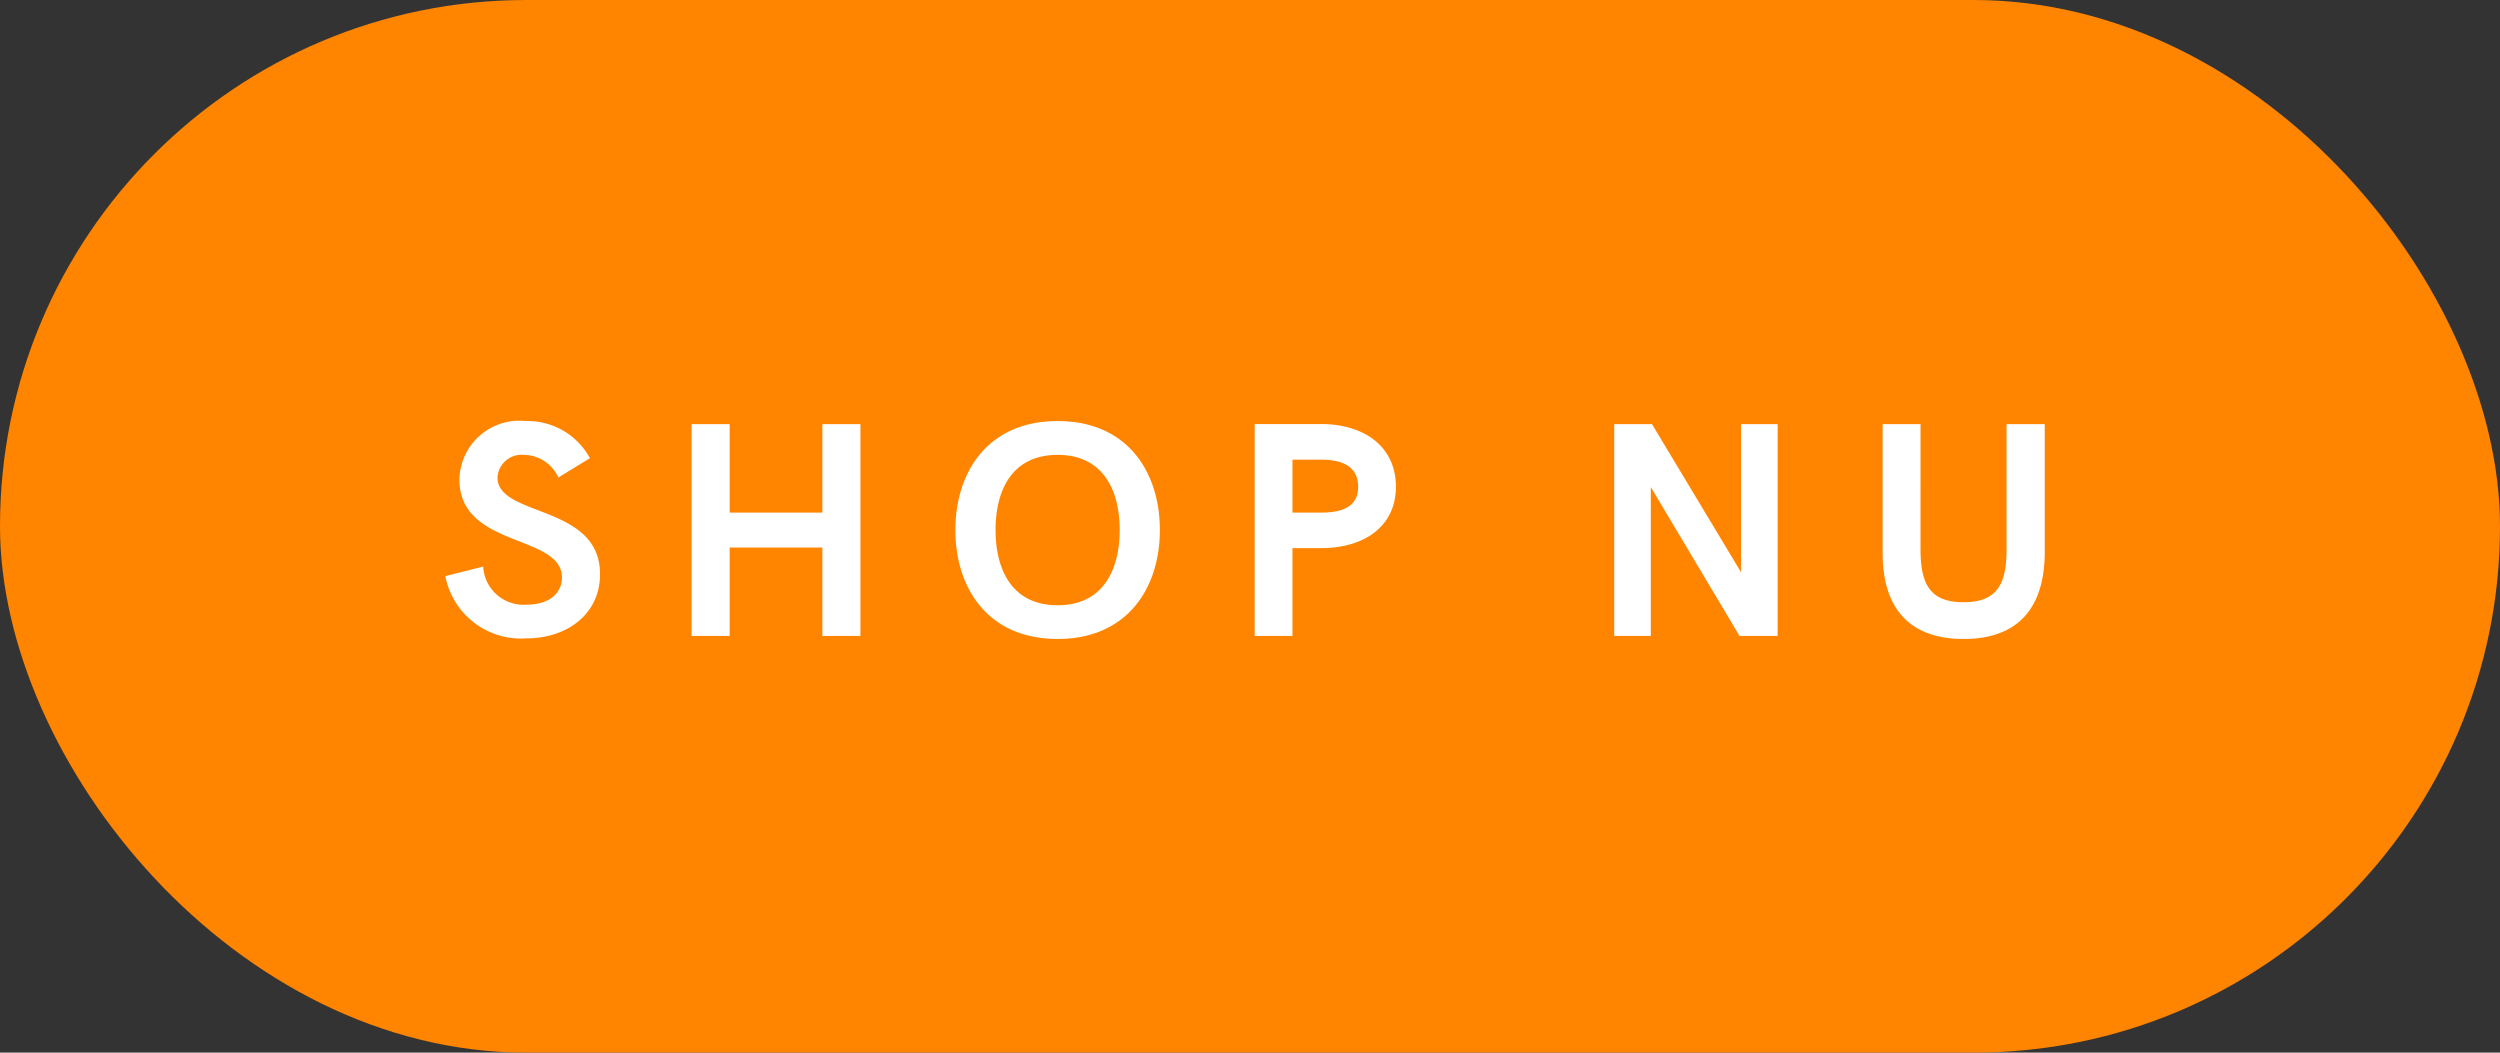
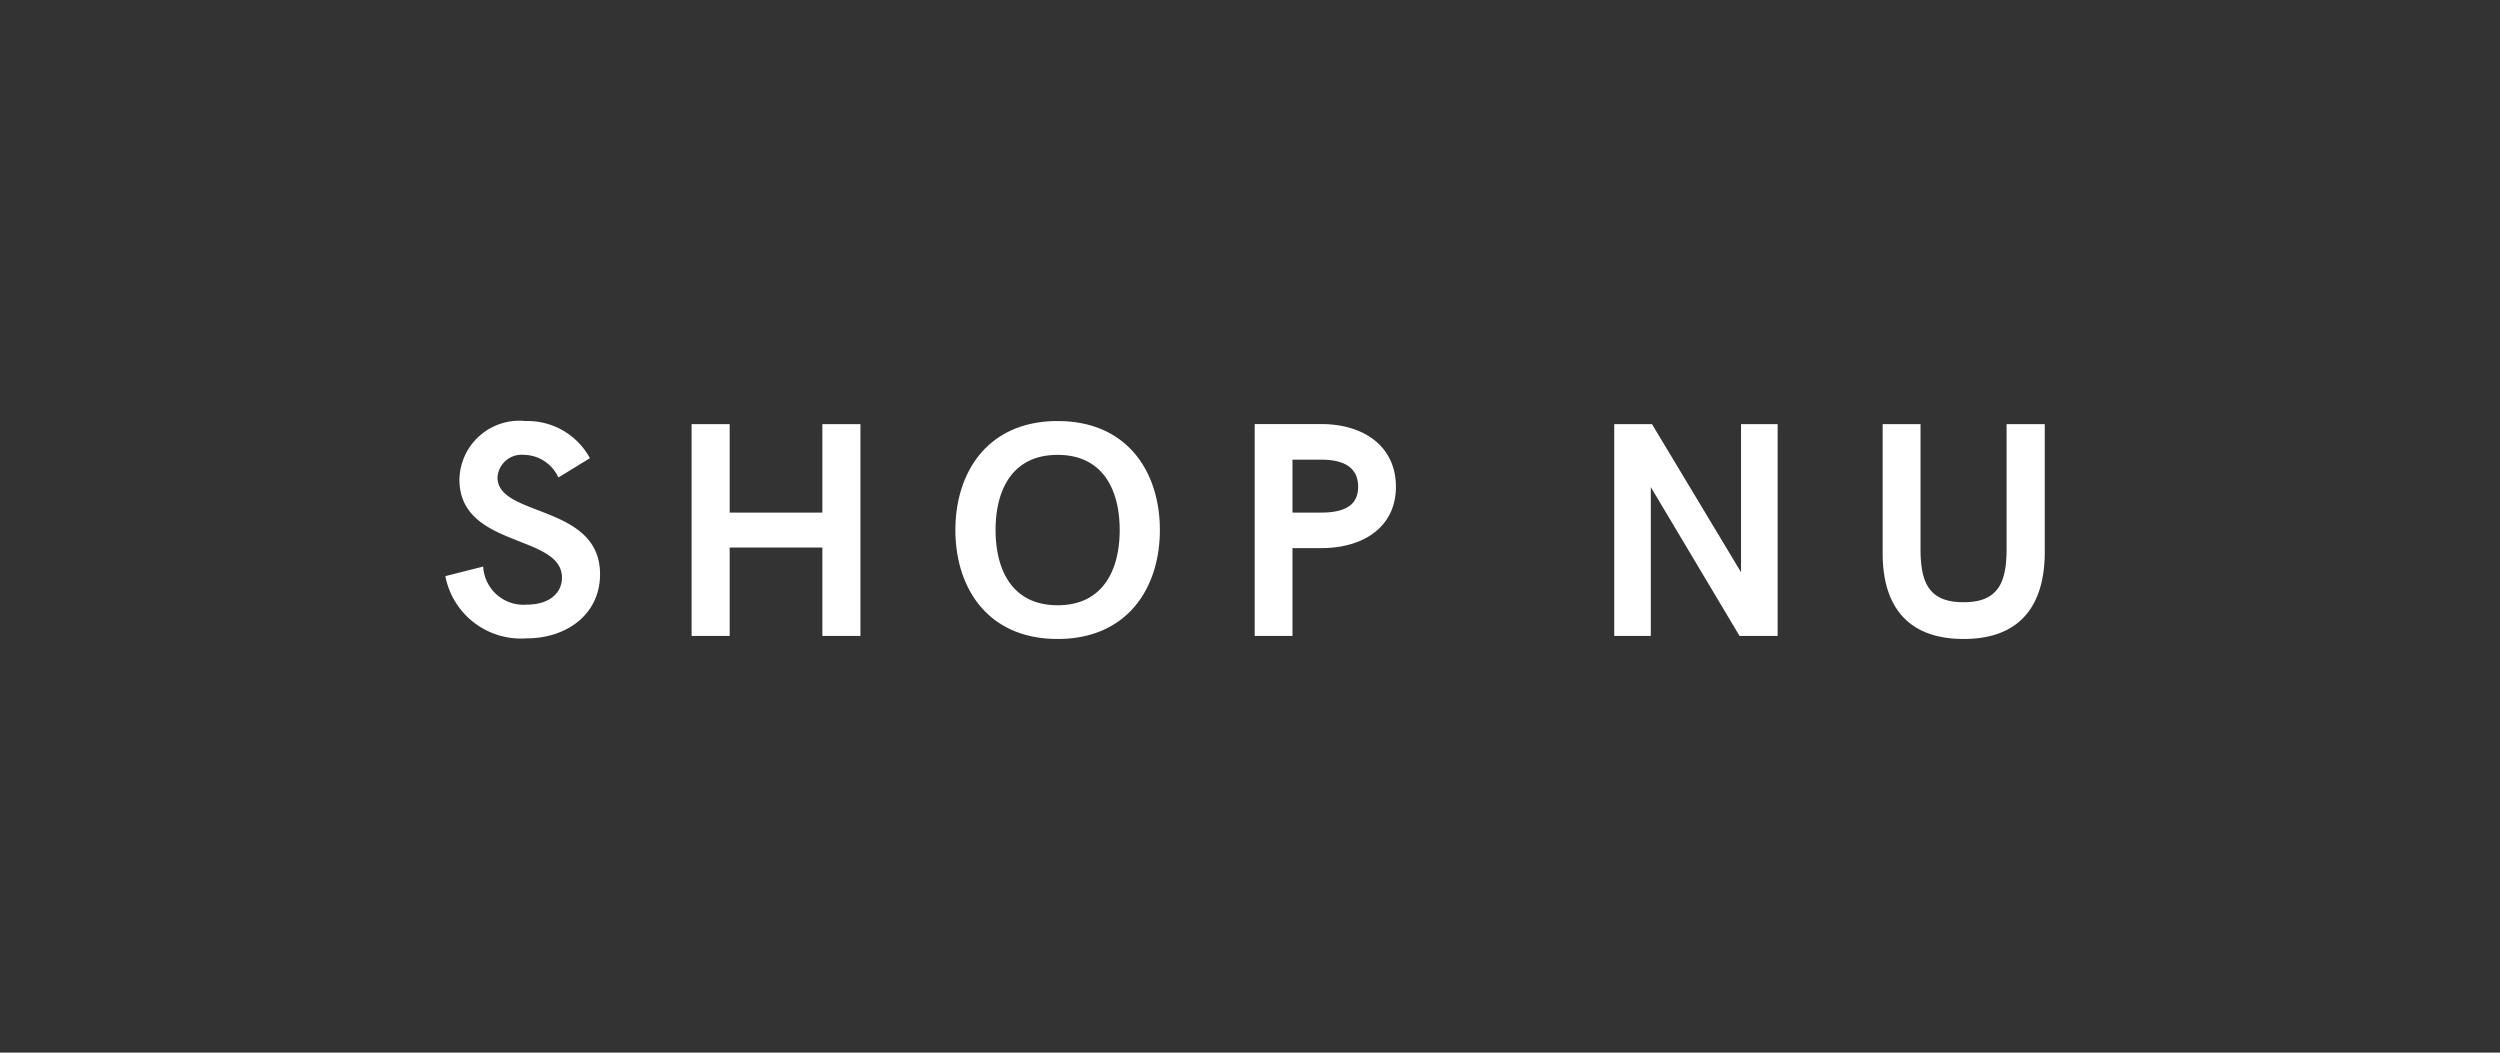
<svg xmlns="http://www.w3.org/2000/svg" width="100%" height="100%" viewBox="0 0 114 48" preserveAspectRatio="none">
  <rect x="0" y="0" width="114" height="48" fill="#333333" stroke="none" />
  <g id="Group_56" transform="translate(-14 -440)">
-     <rect id="Rectangle_8" width="114" height="48" rx="24" transform="translate(14 440)" fill="#ff8400" data-color-group="0" />
-     <path id="Path_33" d="M4.006.109c1.846,0,3.356-1.1,3.356-2.926,0-3.206-4.676-2.591-4.676-4.409A1.1,1.1,0,0,1,3.9-8.258,1.749,1.749,0,0,1,5.462-7.226L6.9-8.107A3.233,3.233,0,0,0,3.965-9.8,2.731,2.731,0,0,0,.95-7.137c0,3.145,4.676,2.475,4.676,4.478,0,.684-.561,1.23-1.593,1.23a1.842,1.842,0,0,1-2-1.736L.308-2.728A3.51,3.51,0,0,0,4.006.109ZM11.537,0h1.736V-4.033H17.5V0h1.736V-9.659H17.5v4.033H13.273V-9.659H11.537ZM28.228.137c3.192,0,4.662-2.338,4.662-4.97S31.42-9.8,28.228-9.8s-4.662,2.338-4.662,4.97S25.035.137,28.228.137Zm0-1.538c-2.071,0-2.83-1.606-2.83-3.432s.759-3.425,2.83-3.425,2.83,1.606,2.83,3.425S30.3-1.4,28.228-1.4ZM37.214,0h1.723V-4.006h1.306c1.969,0,3.411-.991,3.411-2.8,0-1.825-1.442-2.857-3.411-2.857H37.214Zm1.723-5.626V-8.039h1.306c1.176,0,1.688.451,1.688,1.237,0,.766-.5,1.176-1.688,1.176ZM59.392-9.659v6.754L55.331-9.659H53.609V0h1.668V-6.788L59.324,0H61.06V-9.659ZM69.541.137c2.591,0,3.7-1.538,3.7-3.972V-9.659H71.5v5.694c0,1.559-.4,2.427-1.962,2.427s-1.962-.868-1.962-2.427V-9.659H65.849v5.893C65.849-1.4,66.95.137,69.541.137Z" transform="translate(34 469)" fill="#fff" data-color-group="1" />
+     <path id="Path_33" d="M4.006.109c1.846,0,3.356-1.1,3.356-2.926,0-3.206-4.676-2.591-4.676-4.409A1.1,1.1,0,0,1,3.9-8.258,1.749,1.749,0,0,1,5.462-7.226L6.9-8.107A3.233,3.233,0,0,0,3.965-9.8,2.731,2.731,0,0,0,.95-7.137c0,3.145,4.676,2.475,4.676,4.478,0,.684-.561,1.23-1.593,1.23a1.842,1.842,0,0,1-2-1.736L.308-2.728A3.51,3.51,0,0,0,4.006.109ZM11.537,0h1.736V-4.033H17.5V0h1.736V-9.659H17.5v4.033H13.273V-9.659H11.537ZM28.228.137c3.192,0,4.662-2.338,4.662-4.97S31.42-9.8,28.228-9.8s-4.662,2.338-4.662,4.97S25.035.137,28.228.137Zm0-1.538c-2.071,0-2.83-1.606-2.83-3.432s.759-3.425,2.83-3.425,2.83,1.606,2.83,3.425S30.3-1.4,28.228-1.4M37.214,0h1.723V-4.006h1.306c1.969,0,3.411-.991,3.411-2.8,0-1.825-1.442-2.857-3.411-2.857H37.214Zm1.723-5.626V-8.039h1.306c1.176,0,1.688.451,1.688,1.237,0,.766-.5,1.176-1.688,1.176ZM59.392-9.659v6.754L55.331-9.659H53.609V0h1.668V-6.788L59.324,0H61.06V-9.659ZM69.541.137c2.591,0,3.7-1.538,3.7-3.972V-9.659H71.5v5.694c0,1.559-.4,2.427-1.962,2.427s-1.962-.868-1.962-2.427V-9.659H65.849v5.893C65.849-1.4,66.95.137,69.541.137Z" transform="translate(34 469)" fill="#fff" data-color-group="1" />
  </g>
</svg>